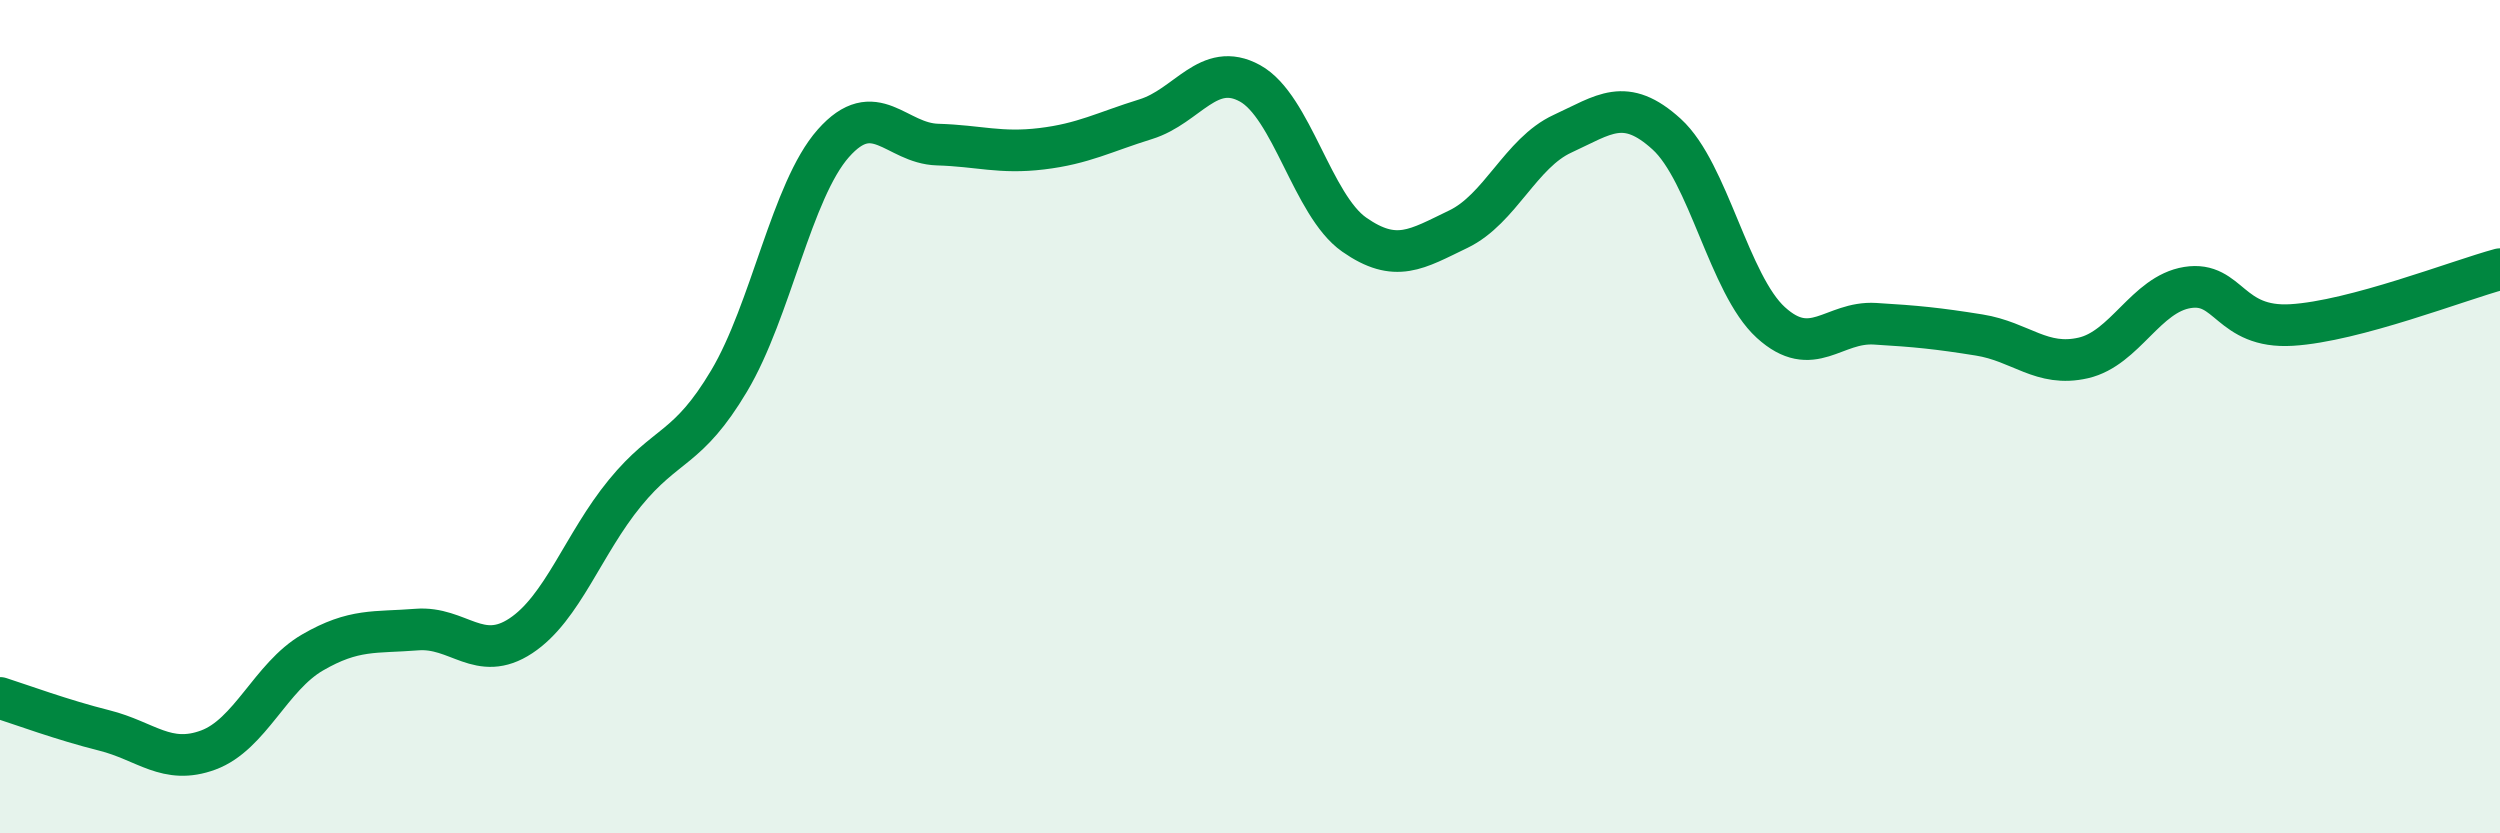
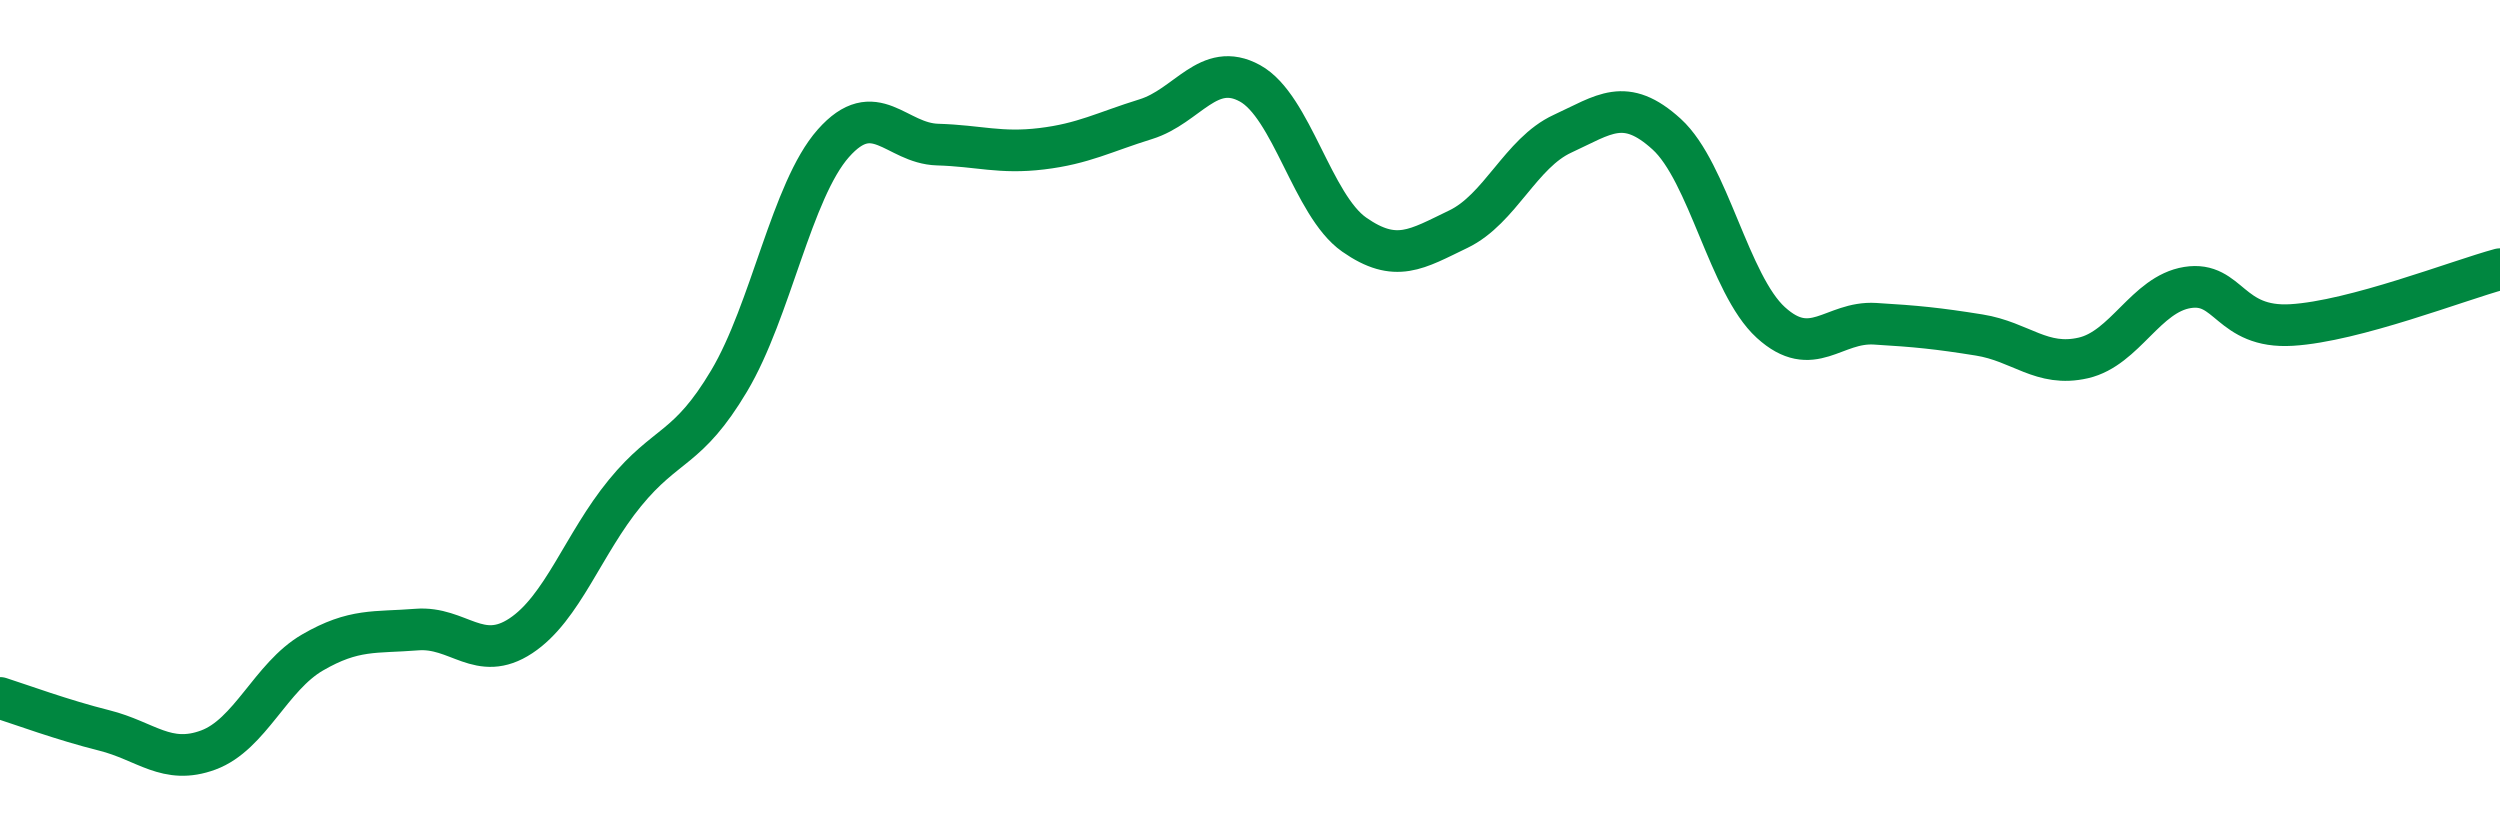
<svg xmlns="http://www.w3.org/2000/svg" width="60" height="20" viewBox="0 0 60 20">
-   <path d="M 0,16.75 C 0.5,16.91 1.5,17.28 2.5,17.53 C 3.5,17.78 4,18.37 5,18 C 6,17.63 6.5,16.24 7.5,15.66 C 8.5,15.08 9,15.19 10,15.11 C 11,15.03 11.5,15.92 12.5,15.26 C 13.5,14.6 14,13.05 15,11.83 C 16,10.61 16.5,10.82 17.5,9.14 C 18.5,7.46 19,4.57 20,3.44 C 21,2.31 21.5,3.44 22.5,3.47 C 23.5,3.5 24,3.69 25,3.57 C 26,3.45 26.5,3.17 27.5,2.86 C 28.5,2.55 29,1.45 30,2 C 31,2.55 31.5,4.93 32.5,5.63 C 33.5,6.33 34,5.98 35,5.5 C 36,5.02 36.5,3.67 37.5,3.21 C 38.5,2.75 39,2.31 40,3.22 C 41,4.13 41.5,6.83 42.5,7.74 C 43.5,8.65 44,7.71 45,7.77 C 46,7.83 46.5,7.88 47.5,8.04 C 48.5,8.2 49,8.82 50,8.59 C 51,8.36 51.5,7.06 52.5,6.9 C 53.5,6.74 53.5,7.89 55,7.8 C 56.5,7.71 59,6.73 60,6.46L60 20L0 20Z" fill="#008740" opacity="0.1" stroke-linecap="round" stroke-linejoin="round" />
  <path d="M 0,16.75 C 0.5,16.91 1.5,17.28 2.5,17.53 C 3.5,17.78 4,18.37 5,18 C 6,17.63 6.5,16.24 7.5,15.66 C 8.5,15.08 9,15.19 10,15.11 C 11,15.03 11.5,15.92 12.5,15.26 C 13.5,14.6 14,13.05 15,11.83 C 16,10.61 16.5,10.82 17.5,9.14 C 18.5,7.46 19,4.57 20,3.44 C 21,2.31 21.5,3.44 22.5,3.47 C 23.5,3.5 24,3.69 25,3.57 C 26,3.45 26.5,3.17 27.5,2.86 C 28.5,2.55 29,1.45 30,2 C 31,2.55 31.5,4.93 32.5,5.63 C 33.5,6.33 34,5.98 35,5.5 C 36,5.02 36.5,3.67 37.5,3.21 C 38.5,2.75 39,2.31 40,3.22 C 41,4.13 41.5,6.83 42.5,7.74 C 43.5,8.65 44,7.71 45,7.77 C 46,7.83 46.5,7.88 47.5,8.04 C 48.5,8.2 49,8.82 50,8.59 C 51,8.36 51.5,7.06 52.5,6.9 C 53.5,6.74 53.5,7.89 55,7.8 C 56.5,7.71 59,6.73 60,6.46" stroke="#008740" stroke-width="1" fill="none" stroke-linecap="round" stroke-linejoin="round" />
</svg>